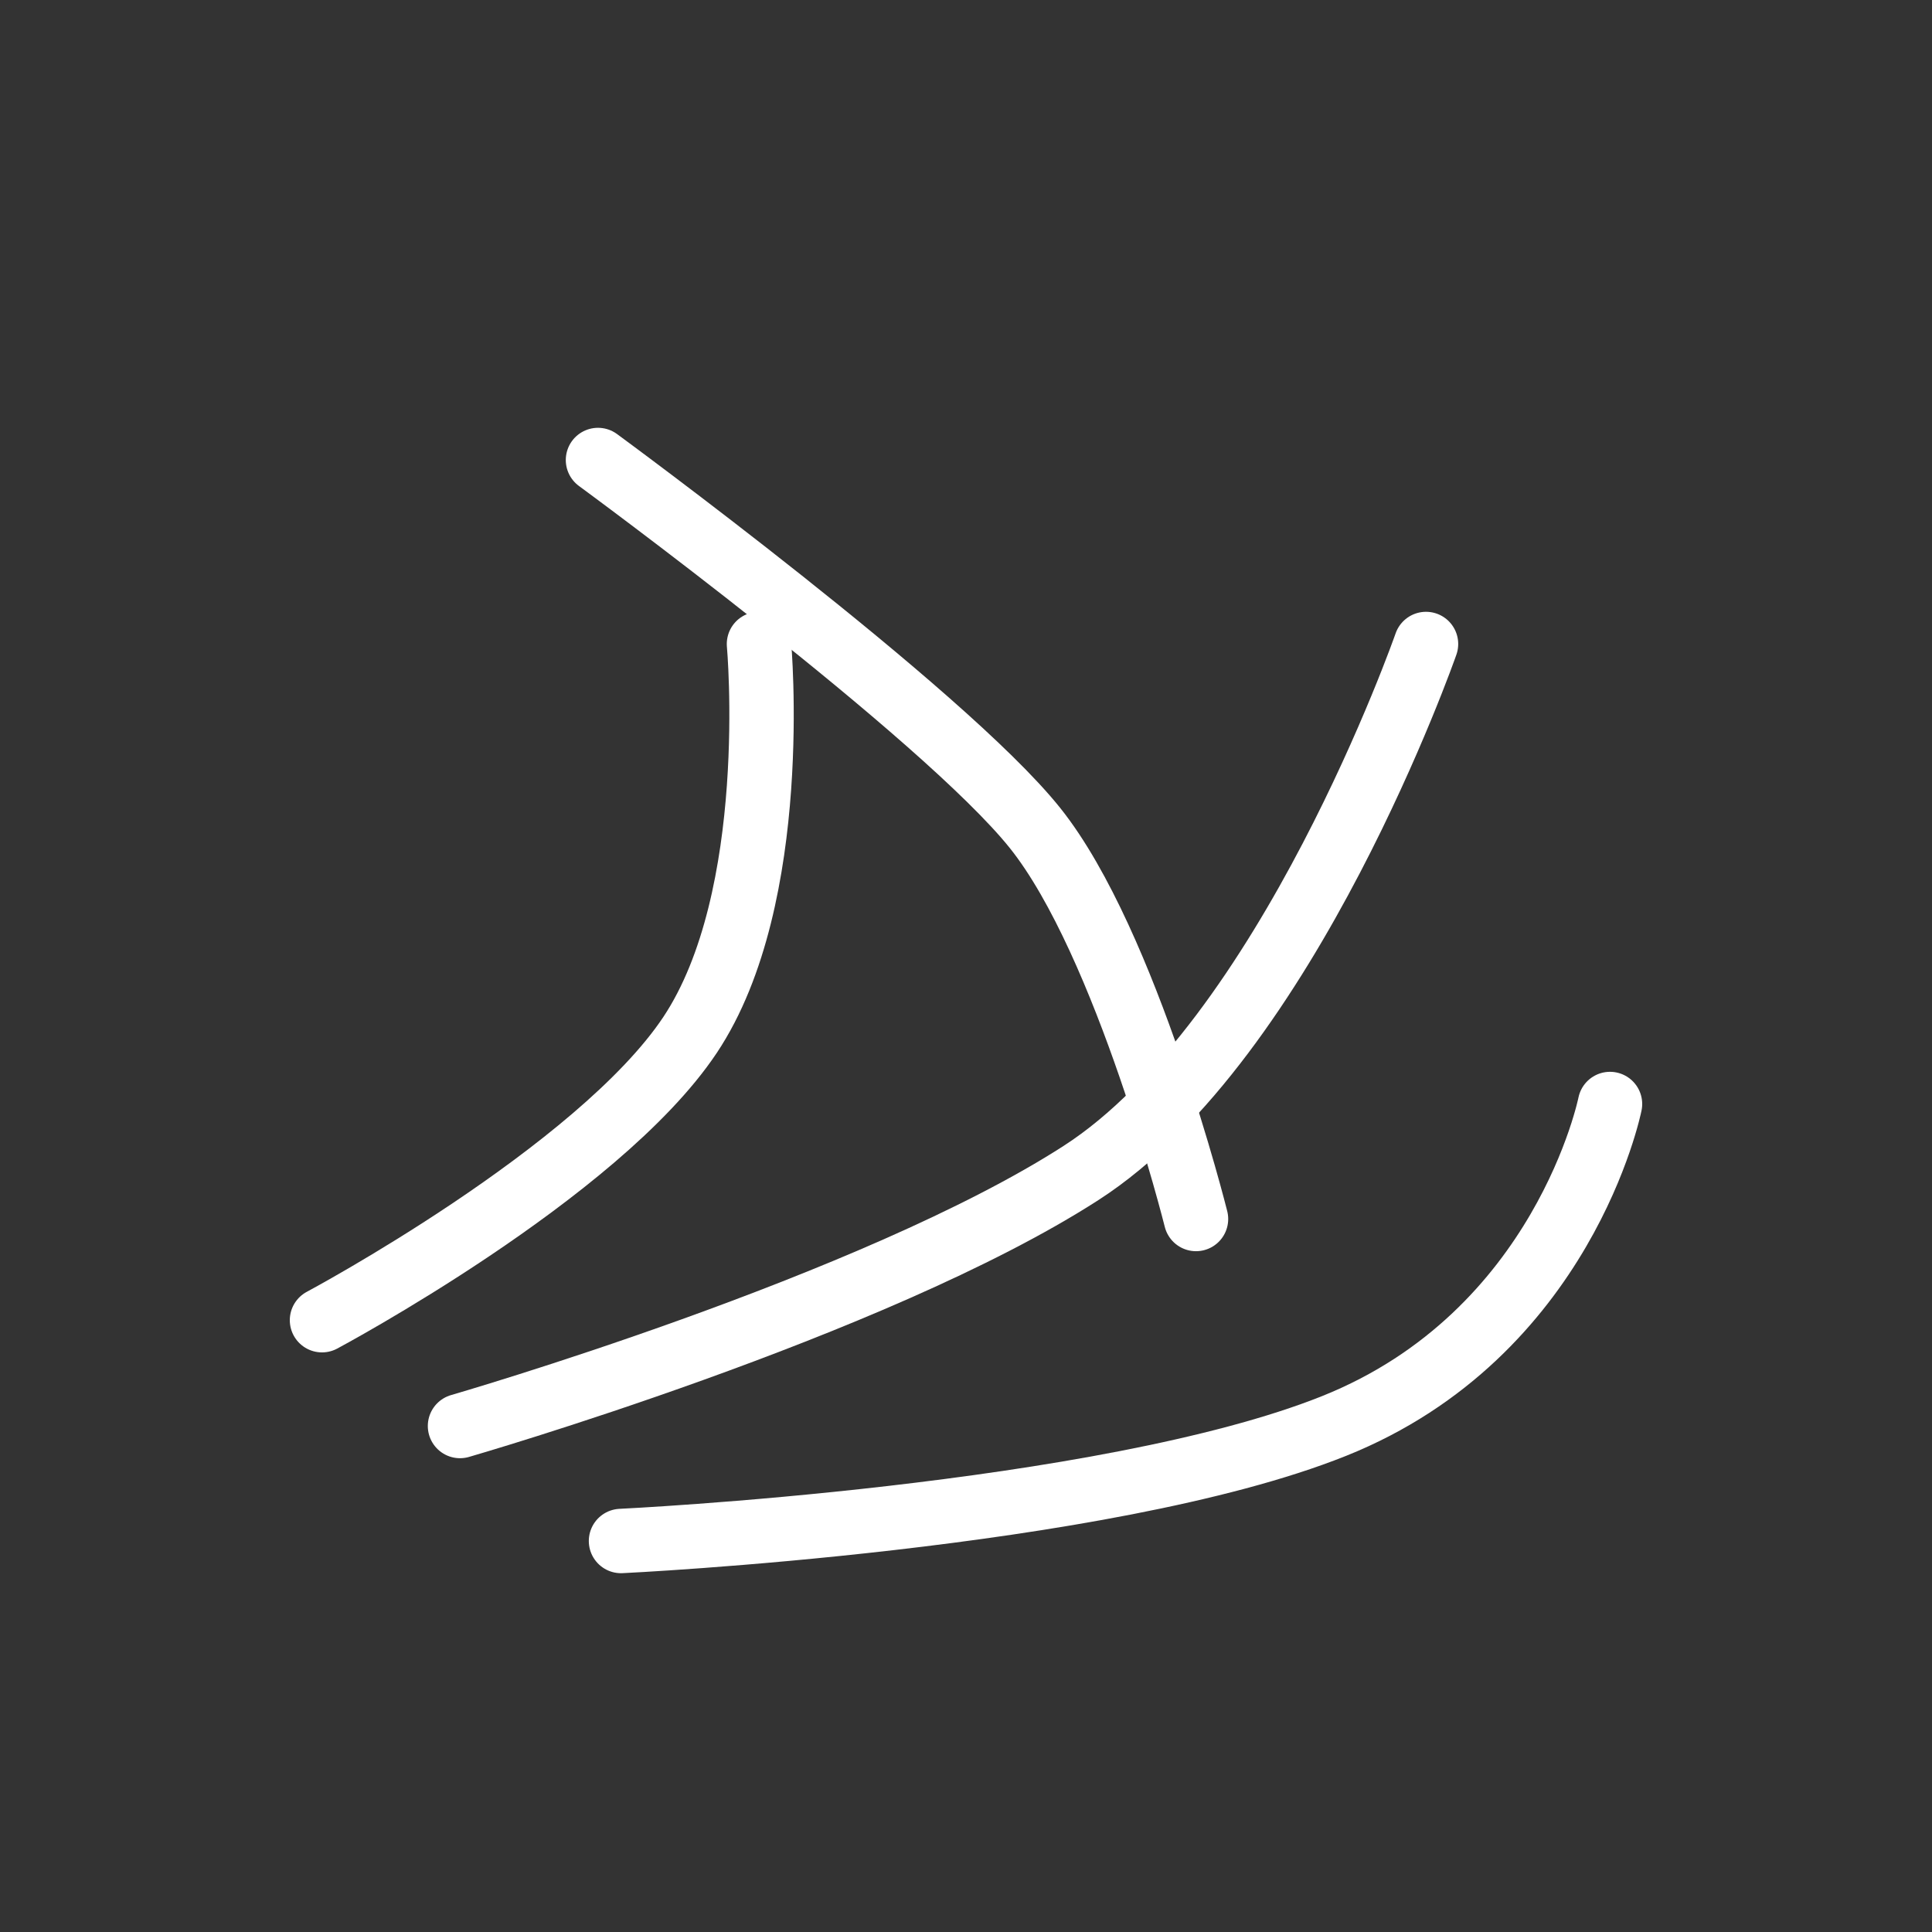
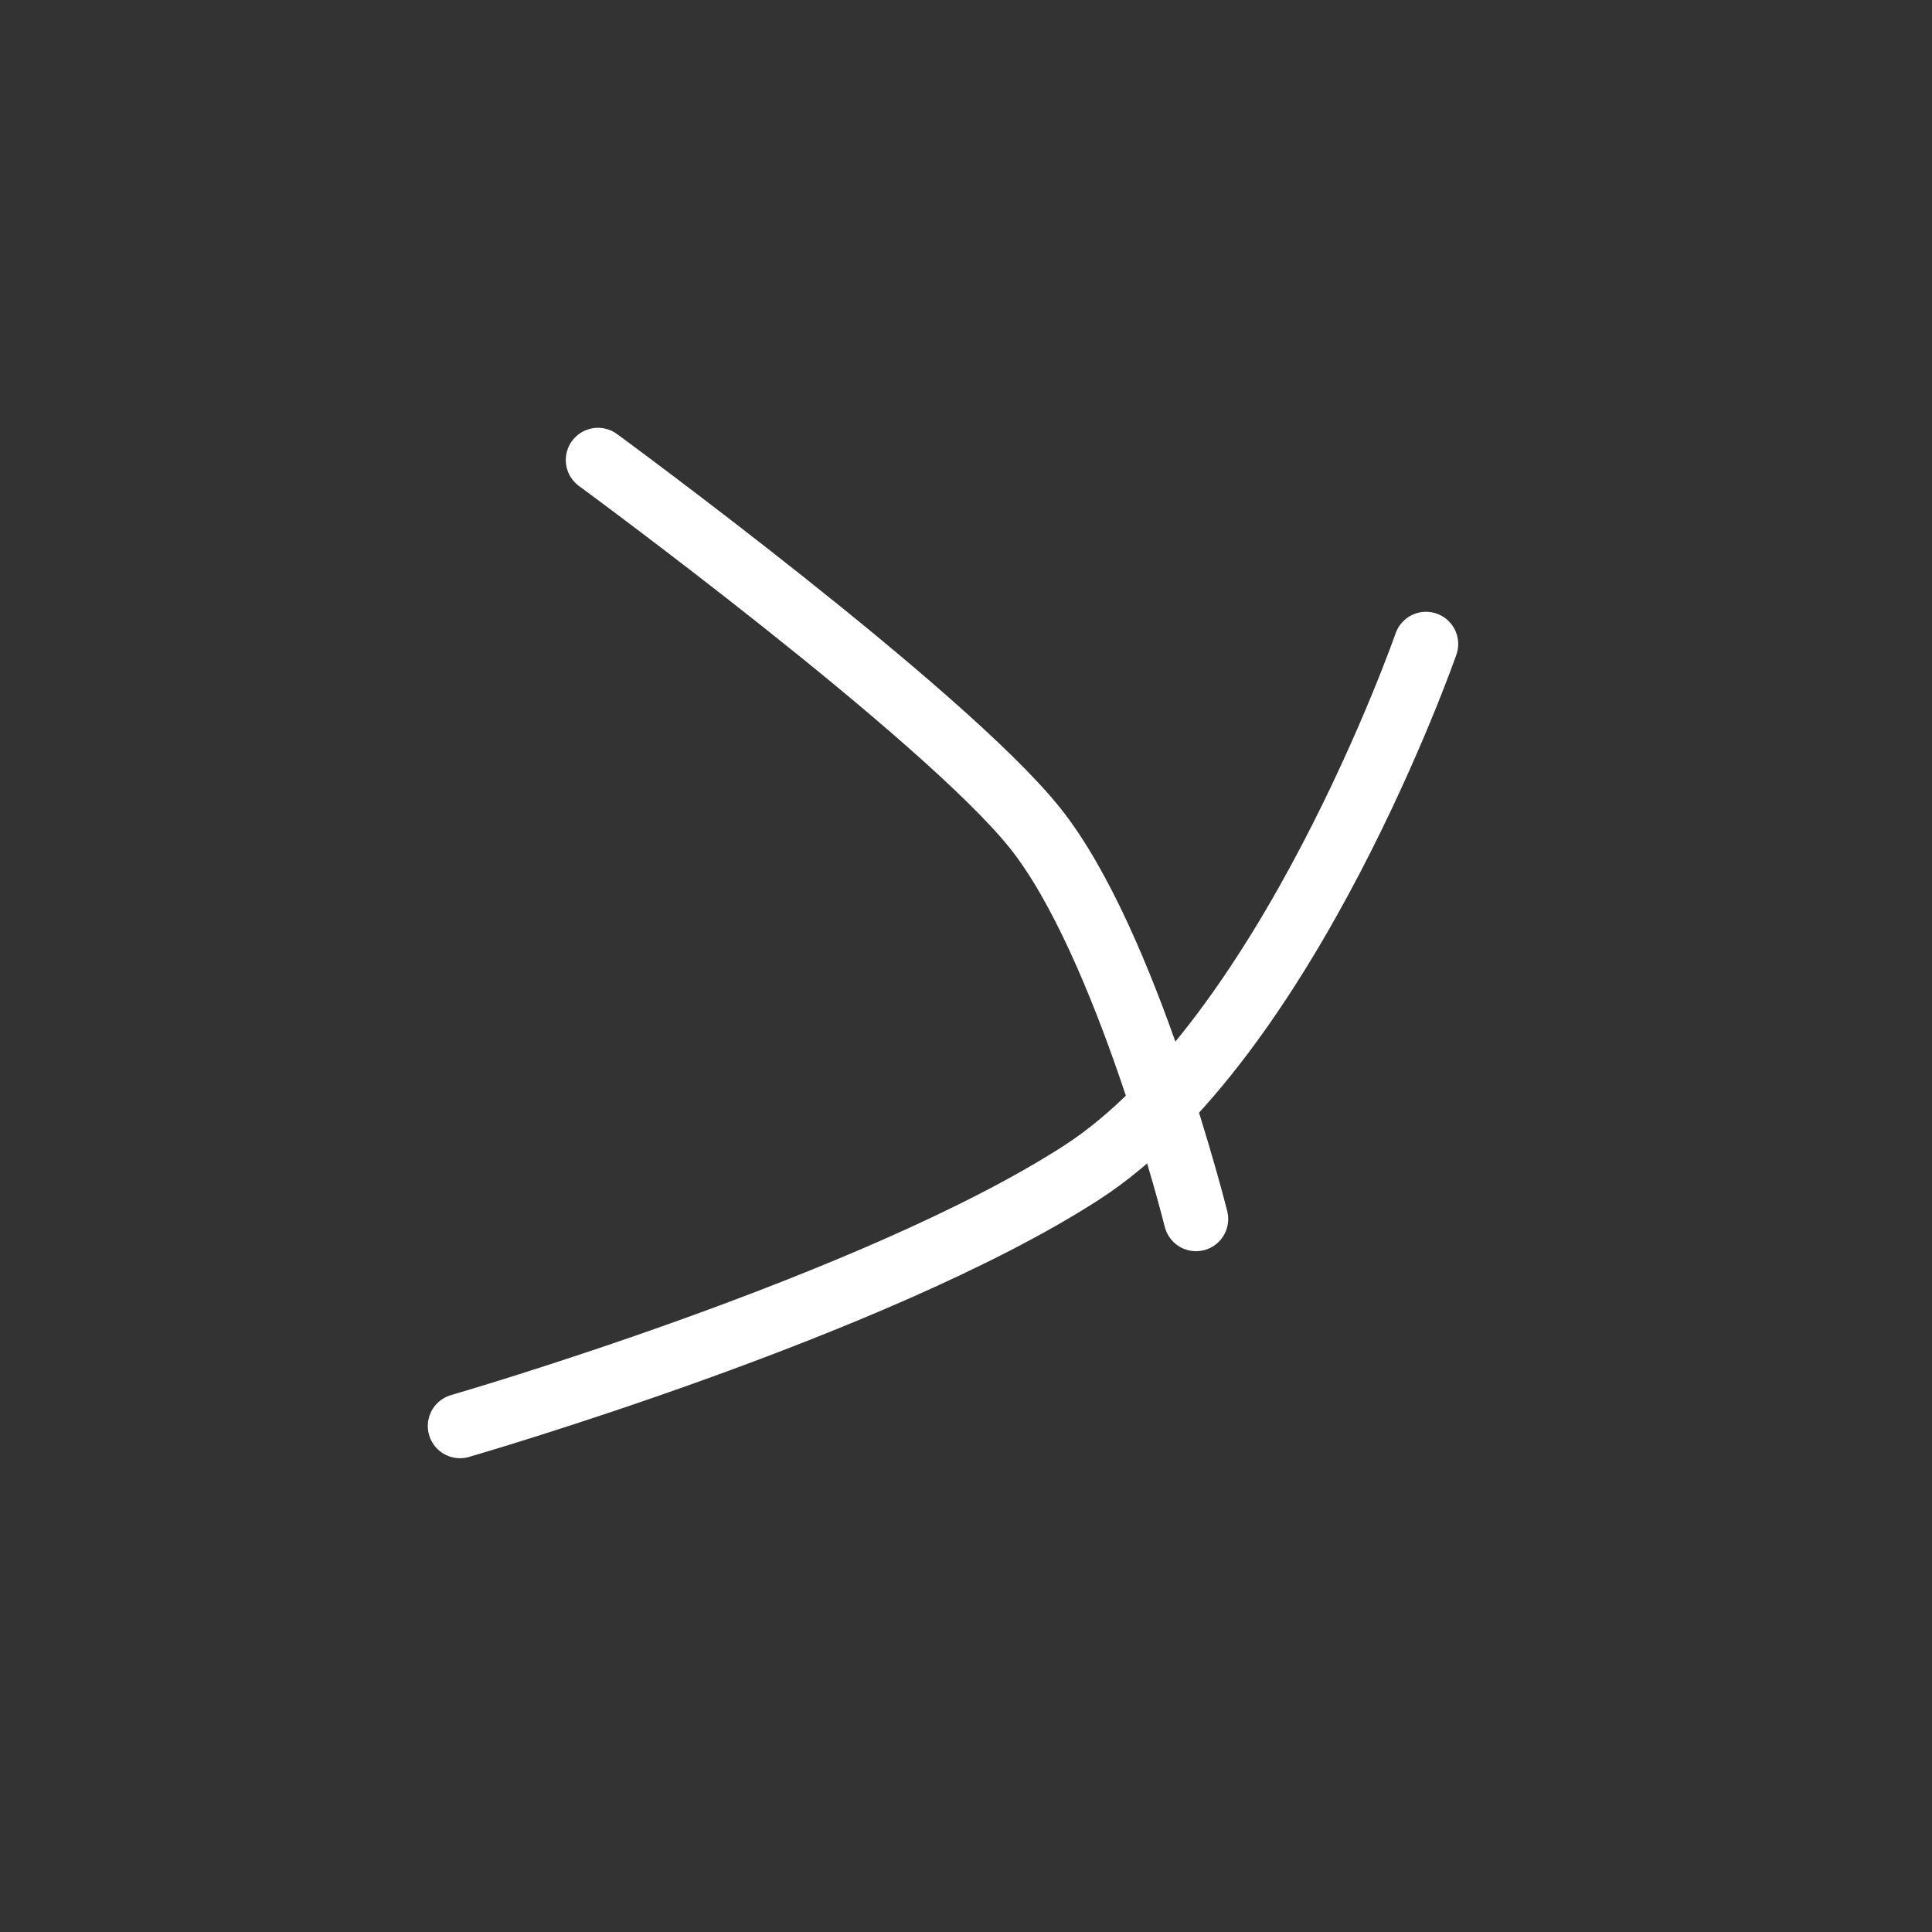
<svg xmlns="http://www.w3.org/2000/svg" width="60" height="60" viewBox="0 0 60 60" fill="none">
  <rect x="0" y="0" width="60" height="60" fill="#333333" stroke="none" />
-   <path d="M10 41C10 41 18.571 36.428 21.429 32.143C24.286 27.857 23.571 20 23.571 20" stroke="white" stroke-width="2" stroke-linecap="round" />
  <path d="M14.286 44.286C14.286 44.286 27.143 40.571 33.572 36.428C40 32.286 44.286 20 44.286 20" stroke="white" stroke-width="2" stroke-linecap="round" />
-   <path d="M19.286 47.857C19.286 47.857 34.286 47.143 41.429 44.286C48.572 41.428 50 34.286 50 34.286" stroke="white" stroke-width="2" stroke-linecap="round" />
  <path d="M18.571 14.286C18.571 14.286 29.286 22.143 32.143 25.714C35 29.286 37.143 37.857 37.143 37.857" stroke="white" stroke-width="2" stroke-linecap="round" />
</svg>